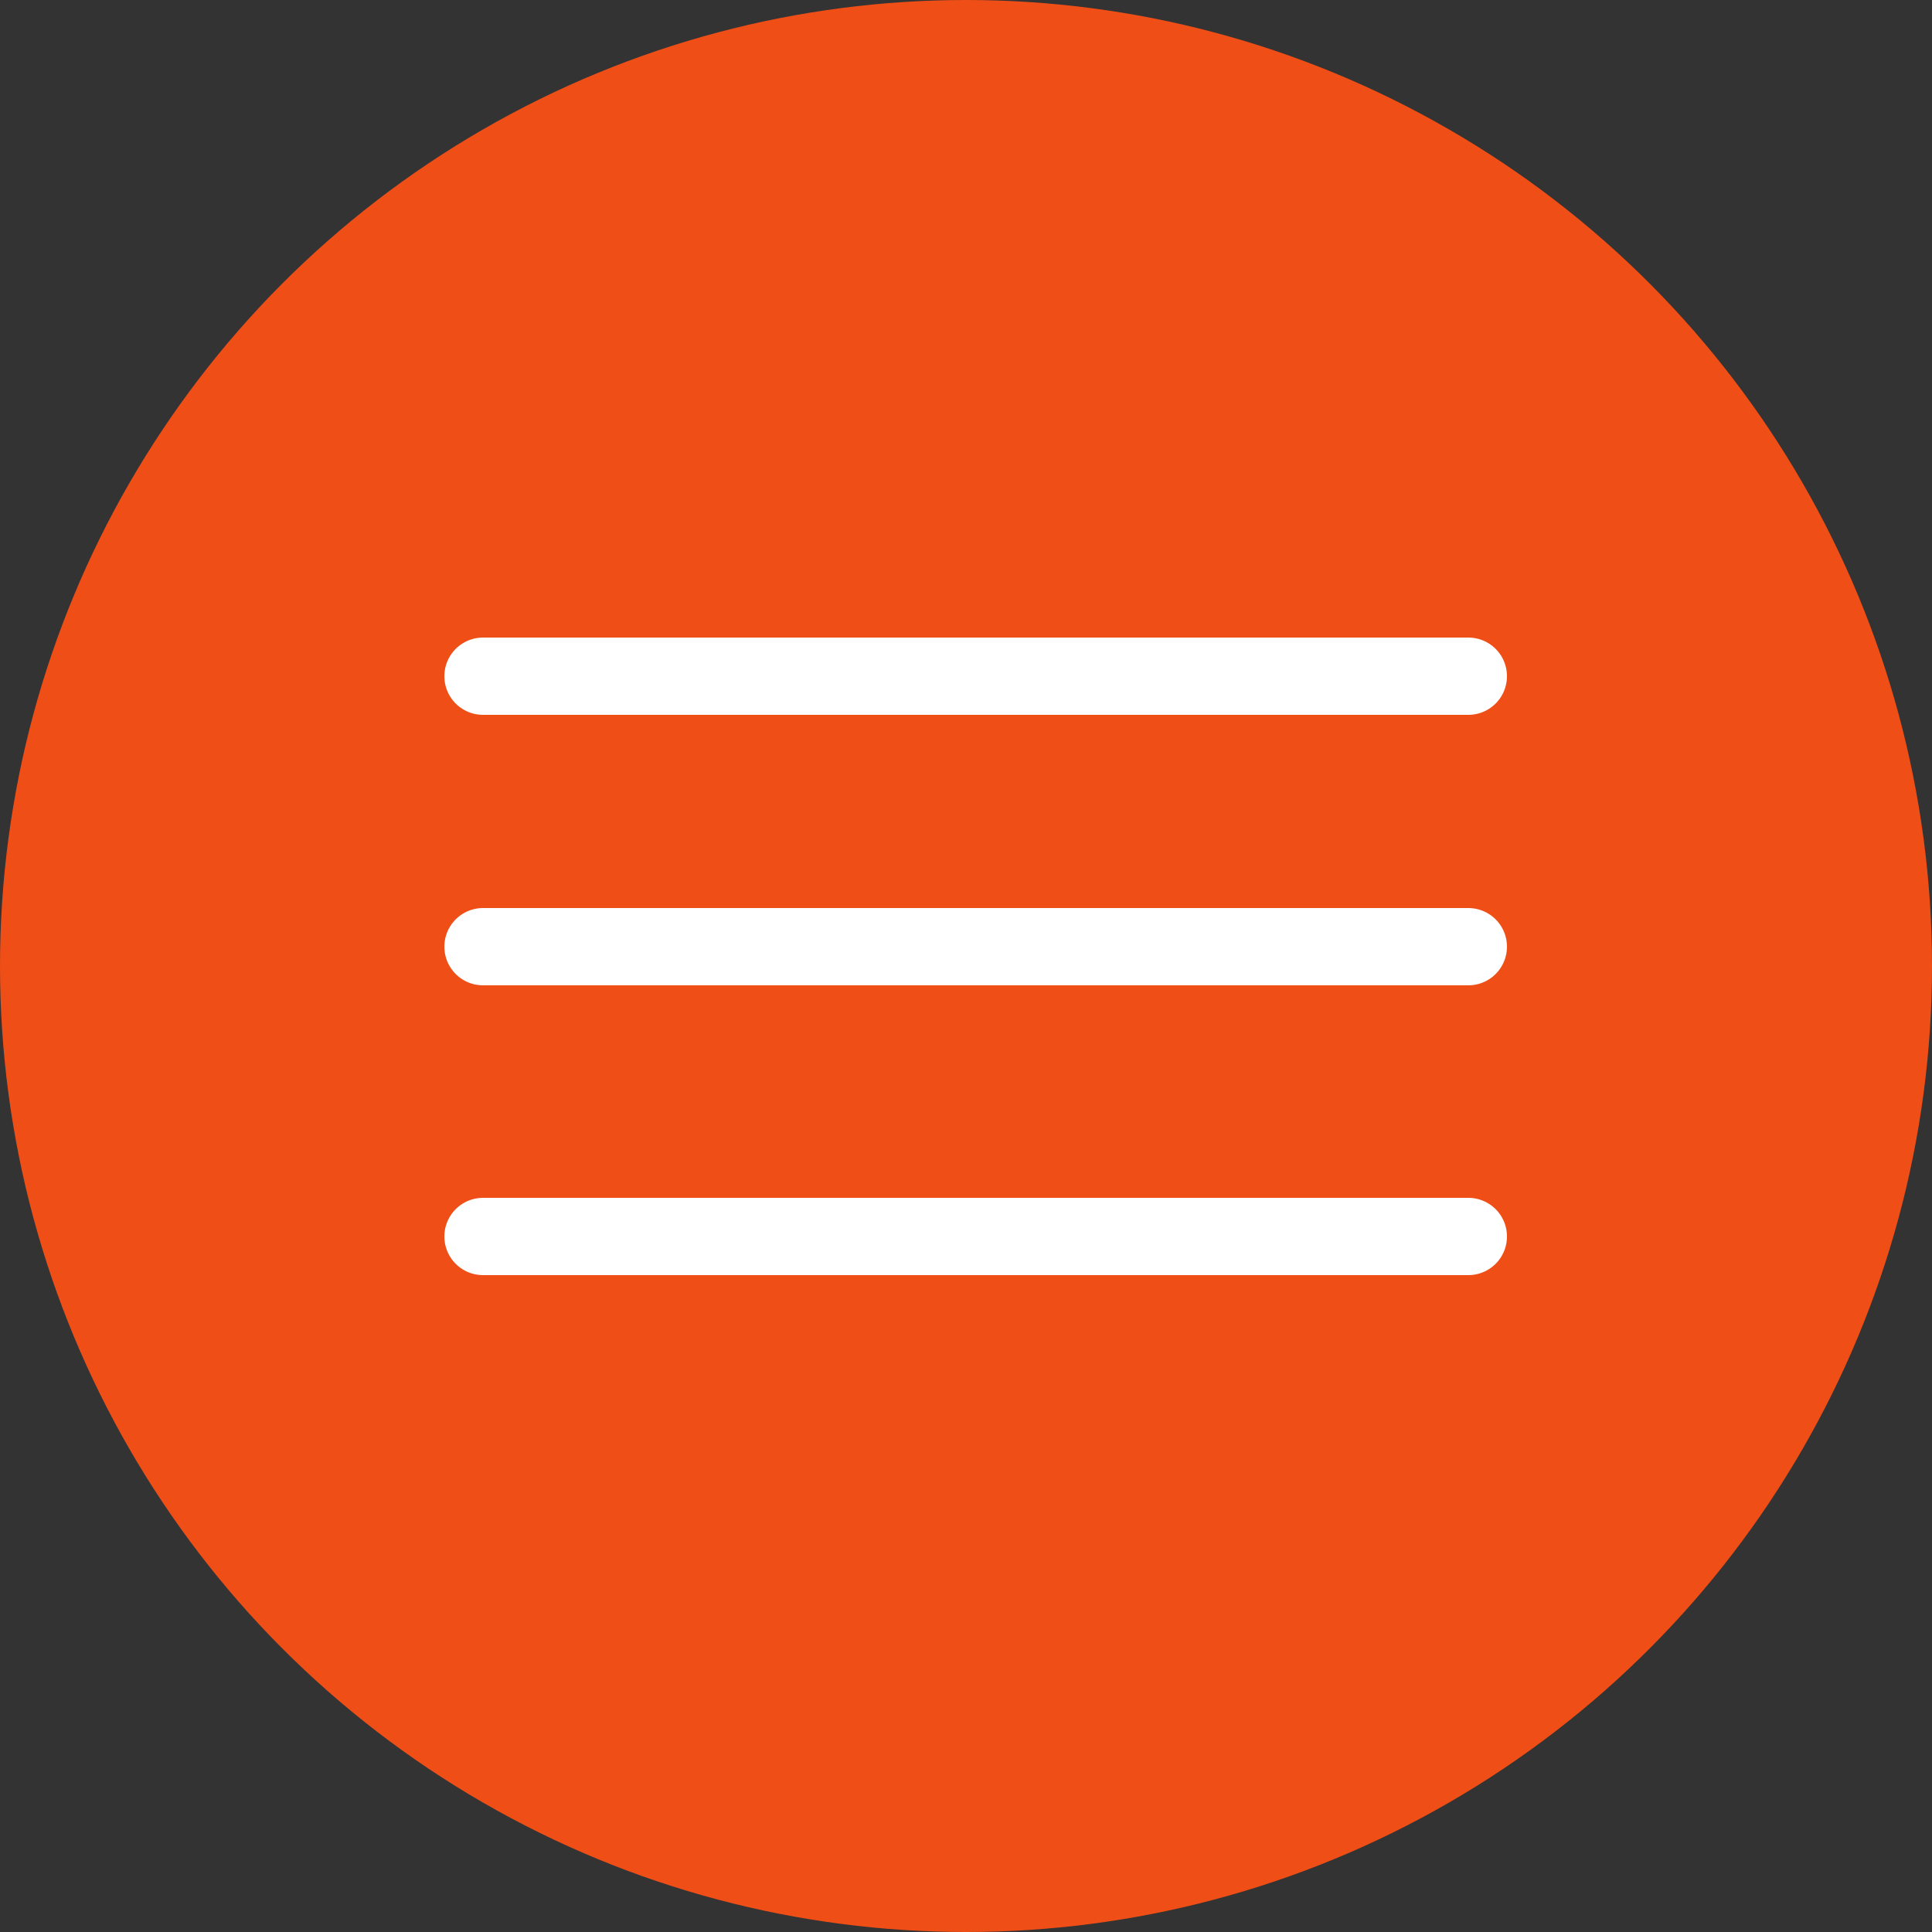
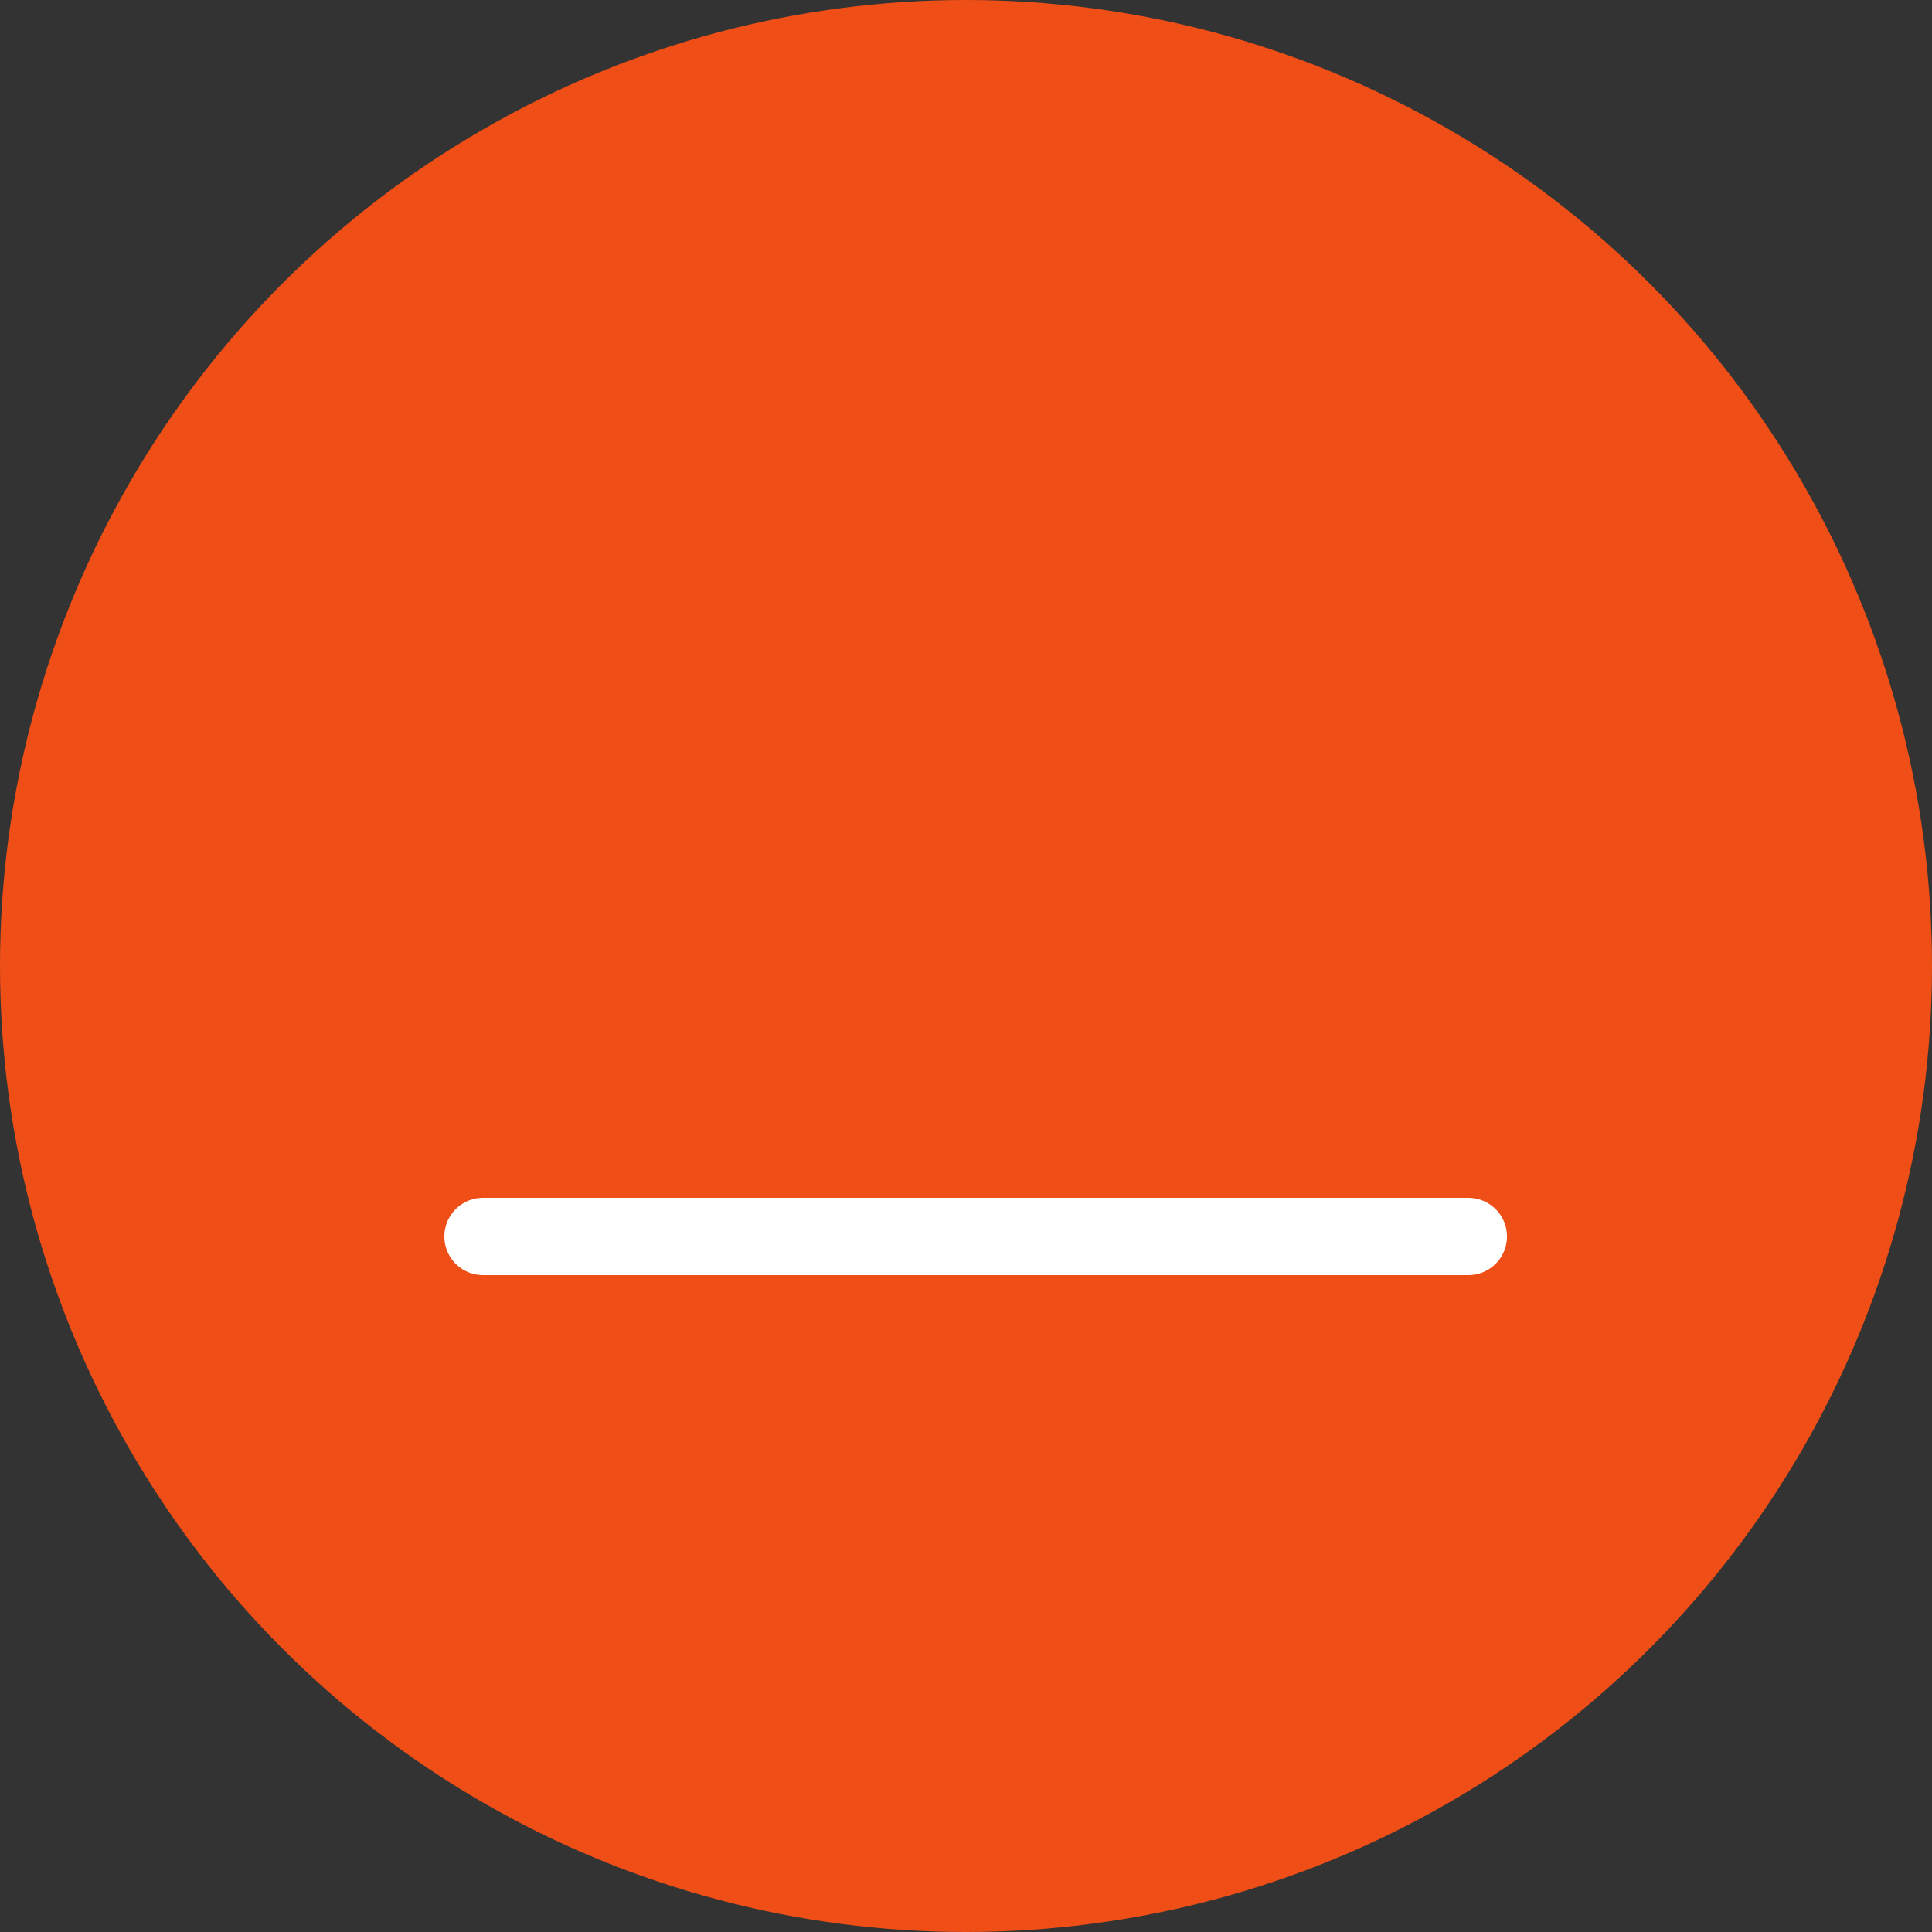
<svg xmlns="http://www.w3.org/2000/svg" width="100" height="100" viewBox="0 0 100 100" fill="none">
  <rect x="0" y="0" width="100" height="100" fill="#333333" stroke="none" />
  <circle cx="50" cy="50" r="50" fill="#EF4E17" />
-   <path d="M25 35H76" stroke="white" stroke-width="4" stroke-linecap="round" />
-   <path d="M25 49H76" stroke="white" stroke-width="4" stroke-linecap="round" />
  <path d="M25 64H76" stroke="white" stroke-width="4" stroke-linecap="round" />
</svg>